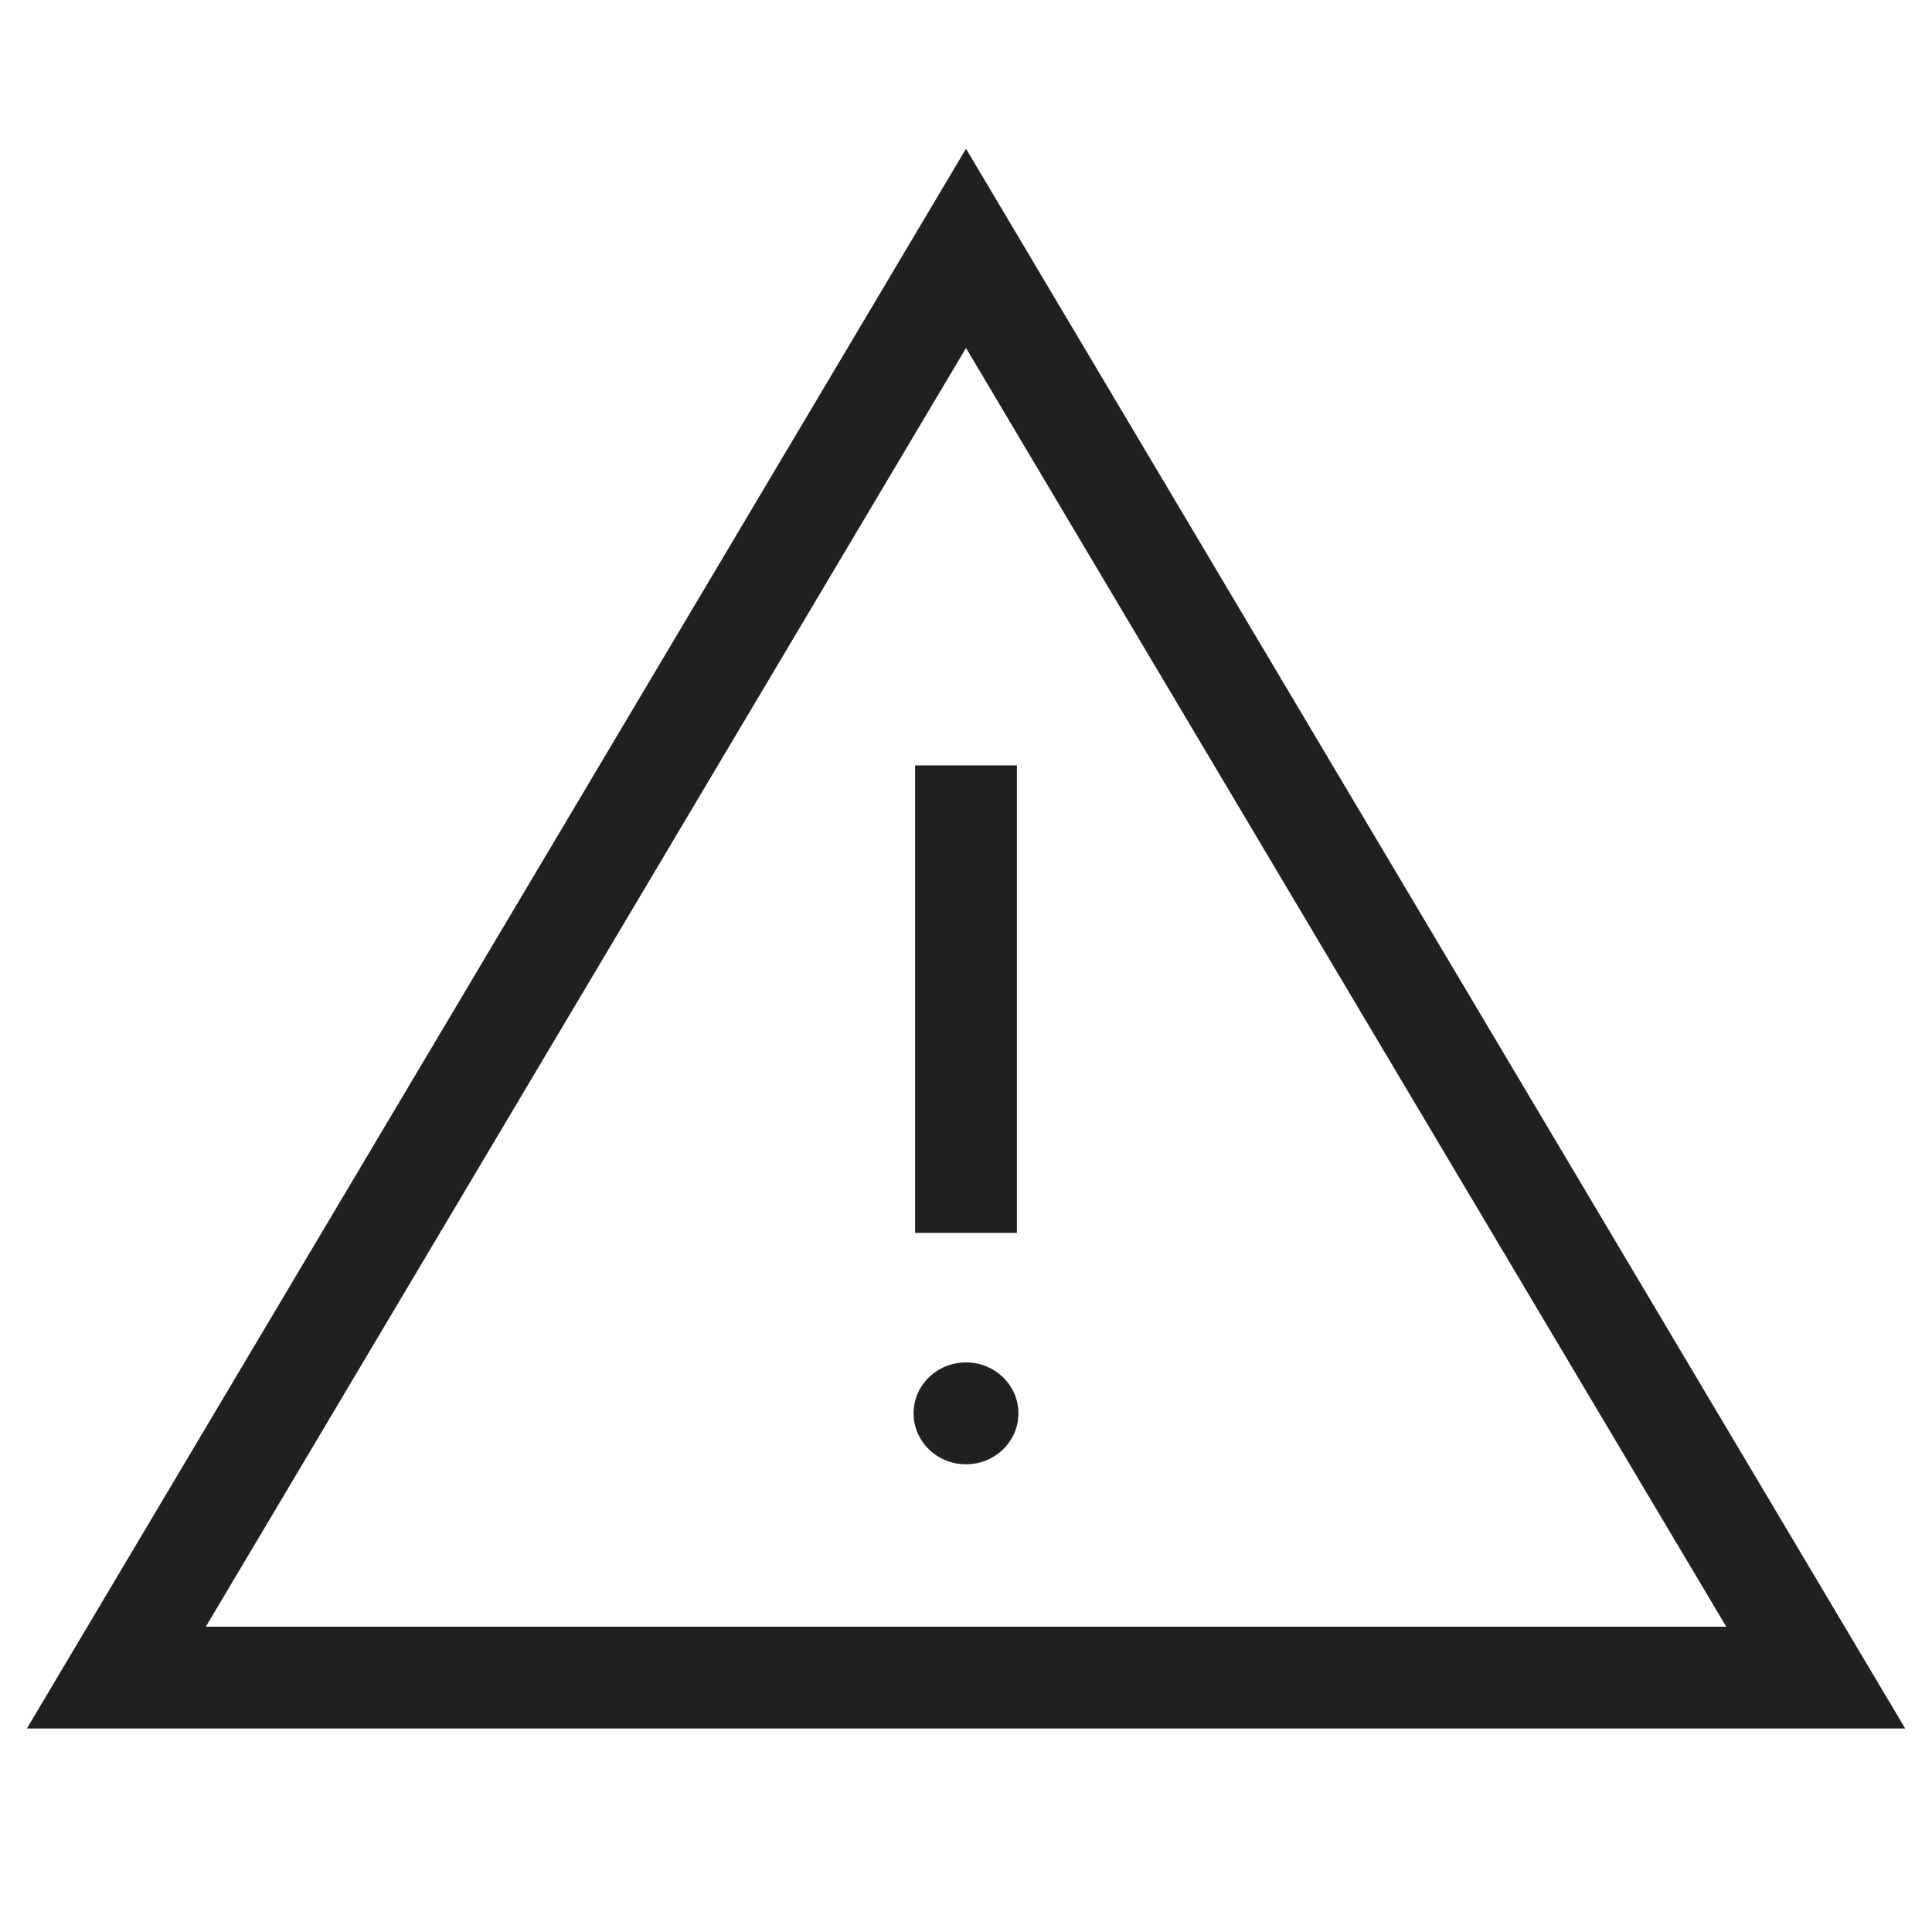
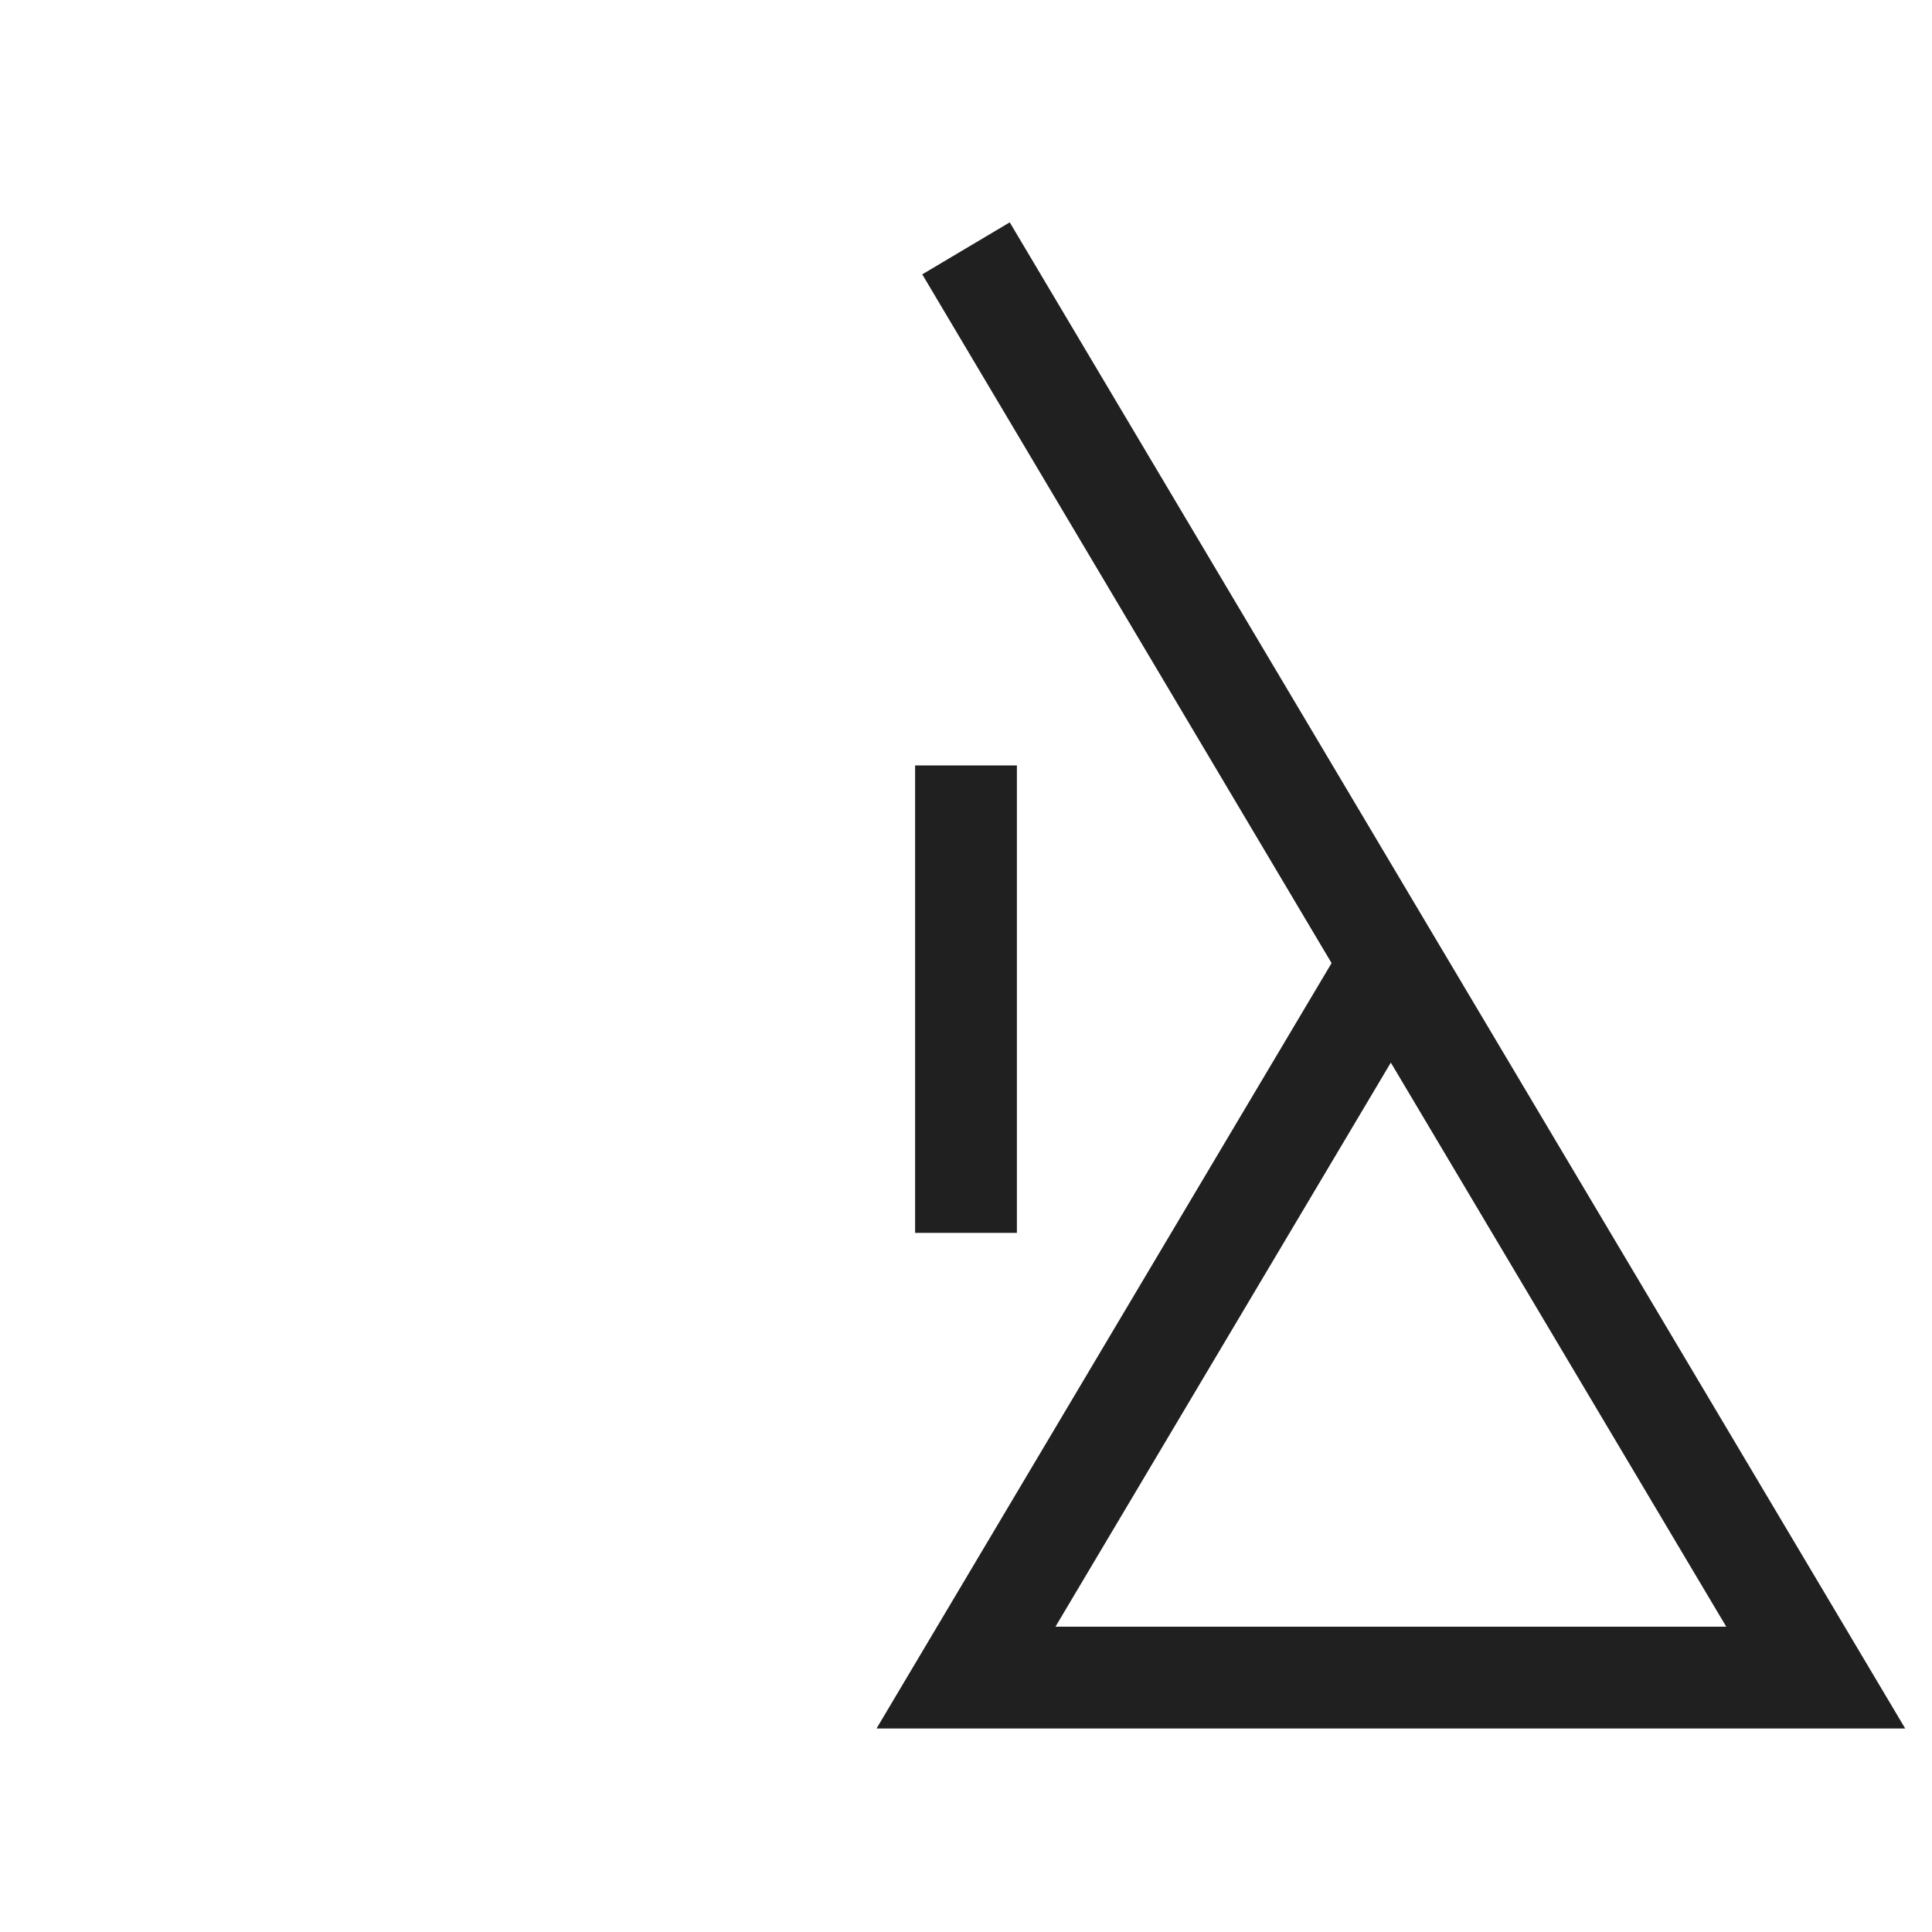
<svg xmlns="http://www.w3.org/2000/svg" version="1" width="22" height="22" viewBox="0 0 22 22">
-   <path fill="none" stroke="#202020" stroke-width="1.159" stroke-miterlimit="10" d="M11 19.103H1.325l4.837-8.136L11 2.828l4.838 8.139 4.838 8.136zM11 8.716v5.323" />
-   <ellipse fill="#202020" cx="11" cy="16.094" rx=".597" ry=".58" />
+   <path fill="none" stroke="#202020" stroke-width="1.159" stroke-miterlimit="10" d="M11 19.103l4.837-8.136L11 2.828l4.838 8.139 4.838 8.136zM11 8.716v5.323" />
</svg>